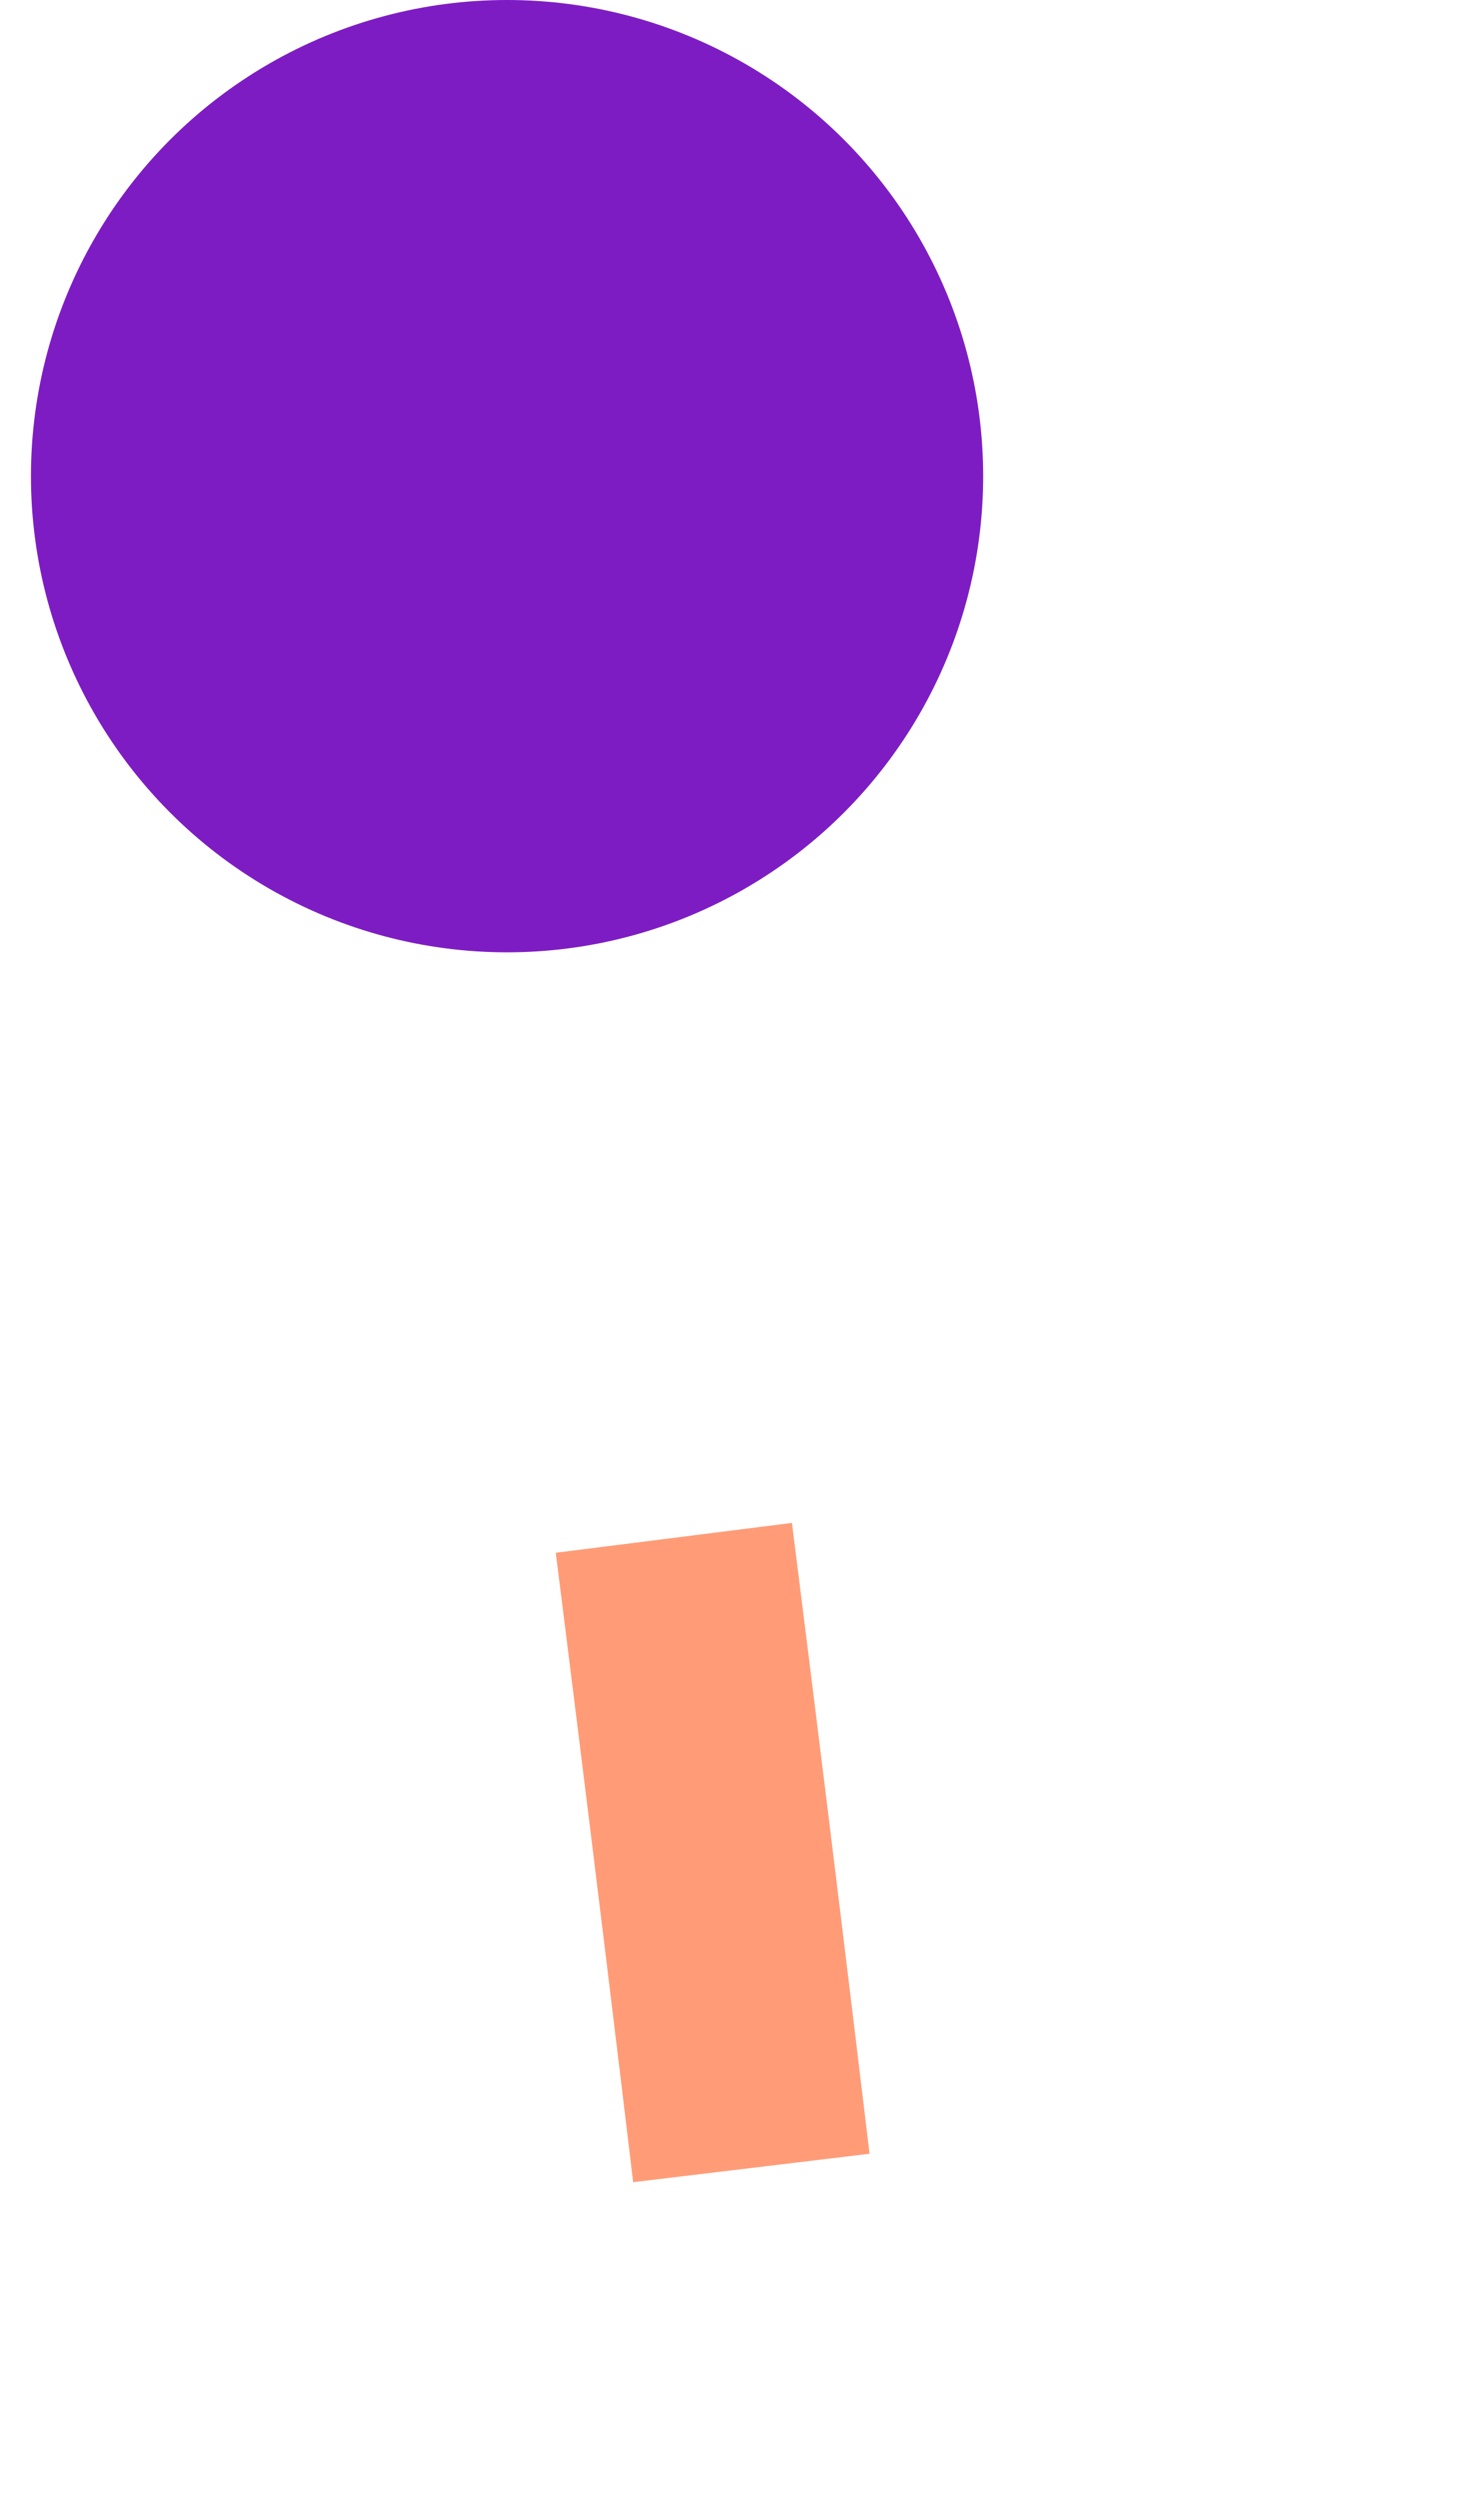
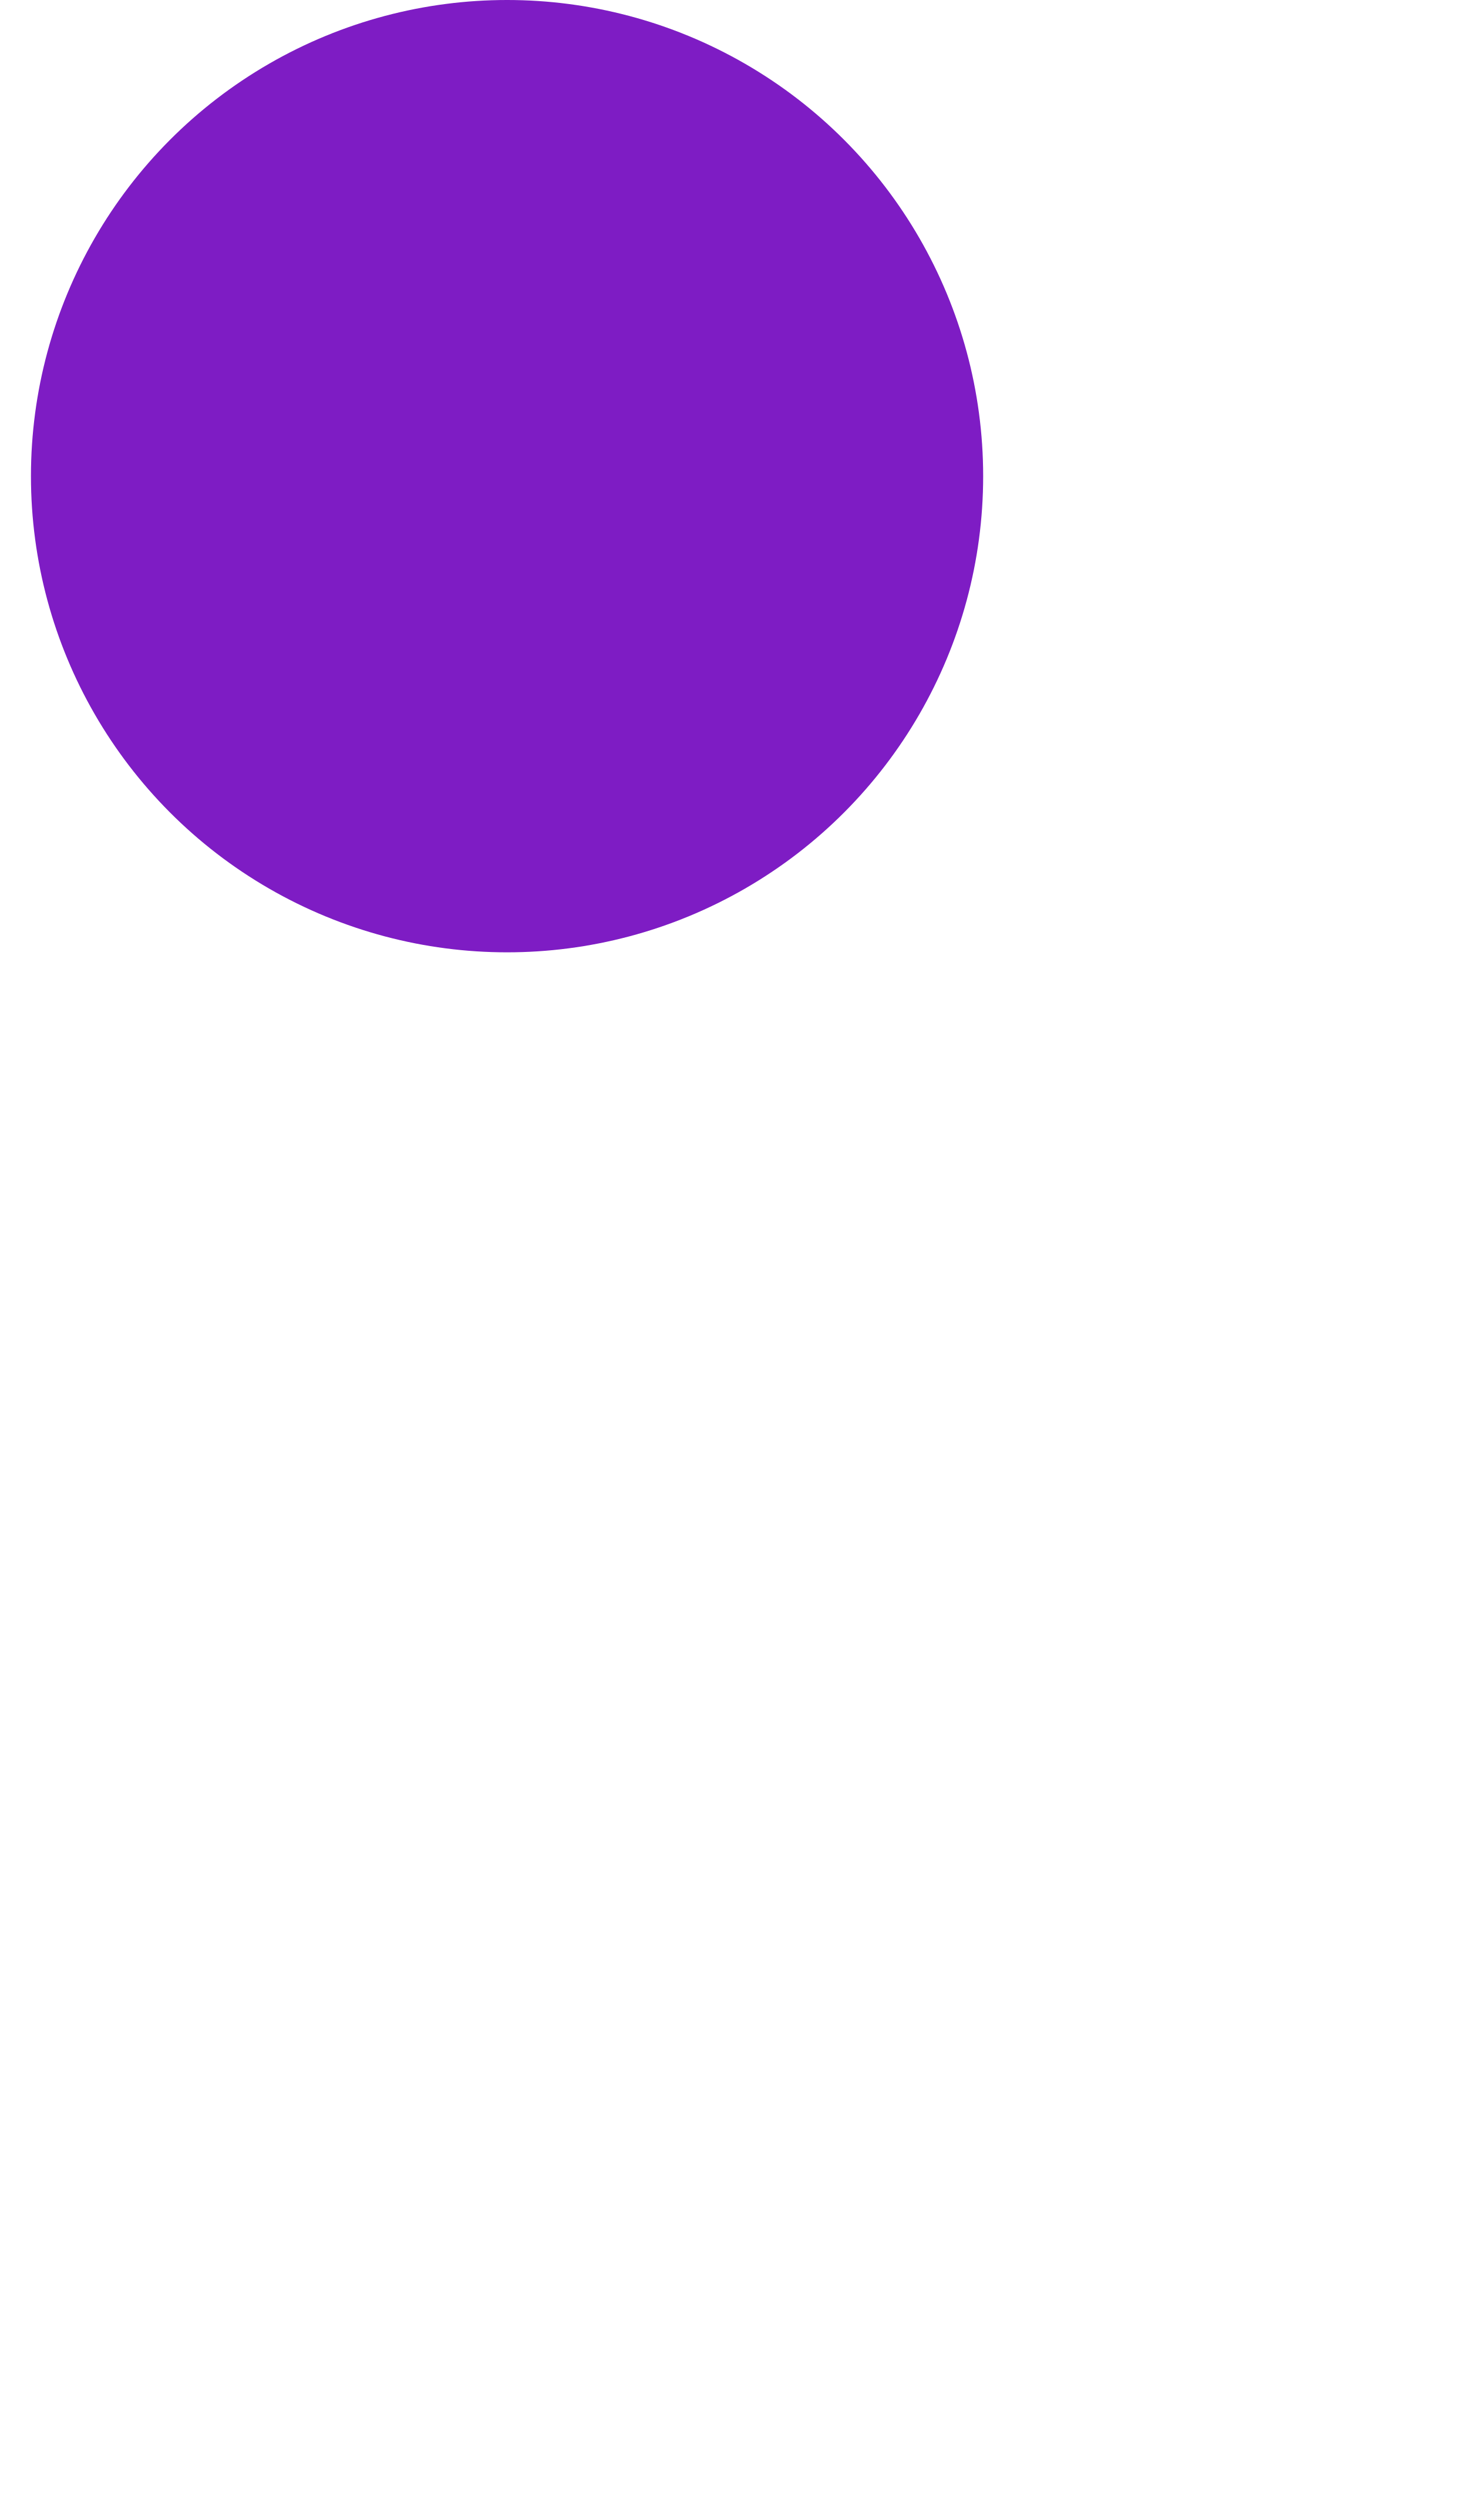
<svg xmlns="http://www.w3.org/2000/svg" width="37" height="63" viewBox="0 0 37 63" fill="none">
  <g id="Line 23">
    <g id="Mask group">
      <mask id="mask0_489_695" style="mask-type:alpha" maskUnits="userSpaceOnUse" x="0" y="20" width="37" height="107">
-         <path id="Union" d="M0 23.524L23.767 20.517L36.752 123.137L12.985 126.145L0 23.524Z" fill="#D9D9D9" />
-       </mask>
+         </mask>
      <g mask="url(#mask0_489_695)">
-         <path id="Line 11" d="M-240.68 -1233.19C-240.68 -1233.19 -256.603 -968.335 -192.179 -655.41C-127.756 -342.485 -87.597 -486.966 -20.694 -180.974C46.21 125.018 35.729 367.076 35.729 367.076" stroke="#FF9C77" stroke-width="6" stroke-dasharray="16 16" />
+         <path id="Line 11" d="M-240.68 -1233.19C-240.68 -1233.19 -256.603 -968.335 -192.179 -655.41C-127.756 -342.485 -87.597 -486.966 -20.694 -180.974" stroke="#FF9C77" stroke-width="6" stroke-dasharray="16 16" />
      </g>
    </g>
    <circle id="Ellipse 5" cx="12.78" cy="12" r="12" fill="#7E1CC4" />
  </g>
</svg>